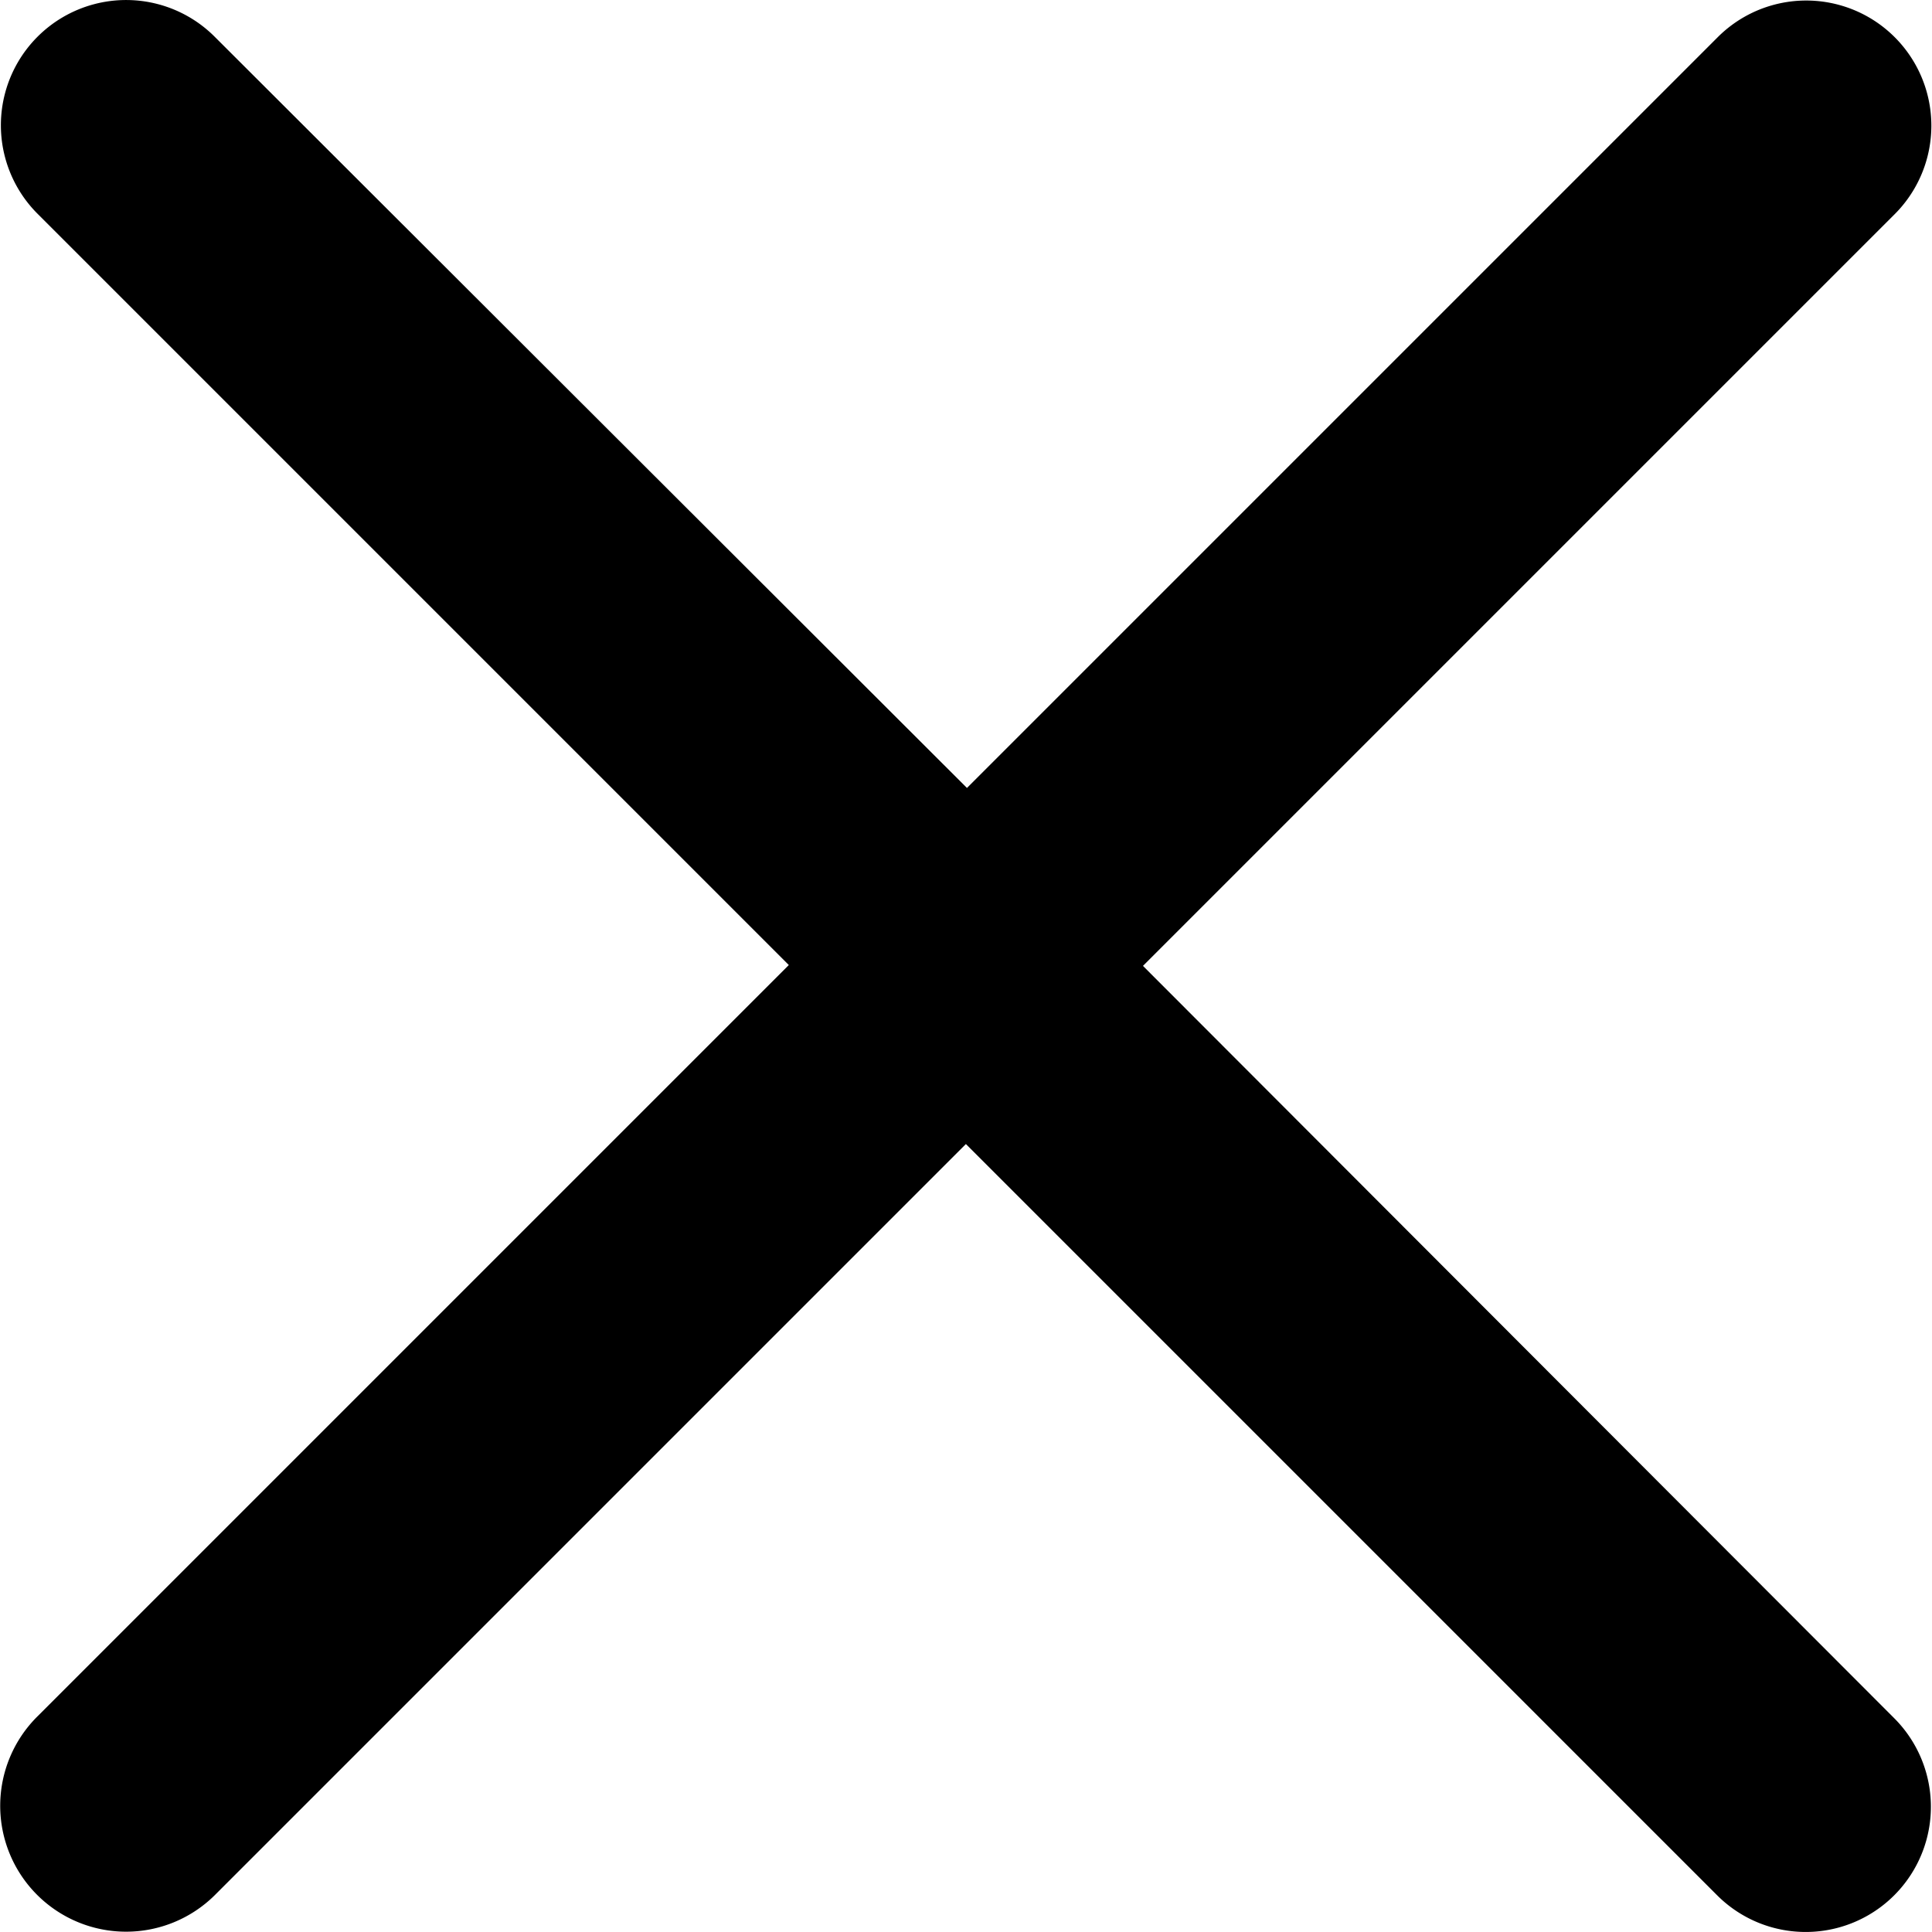
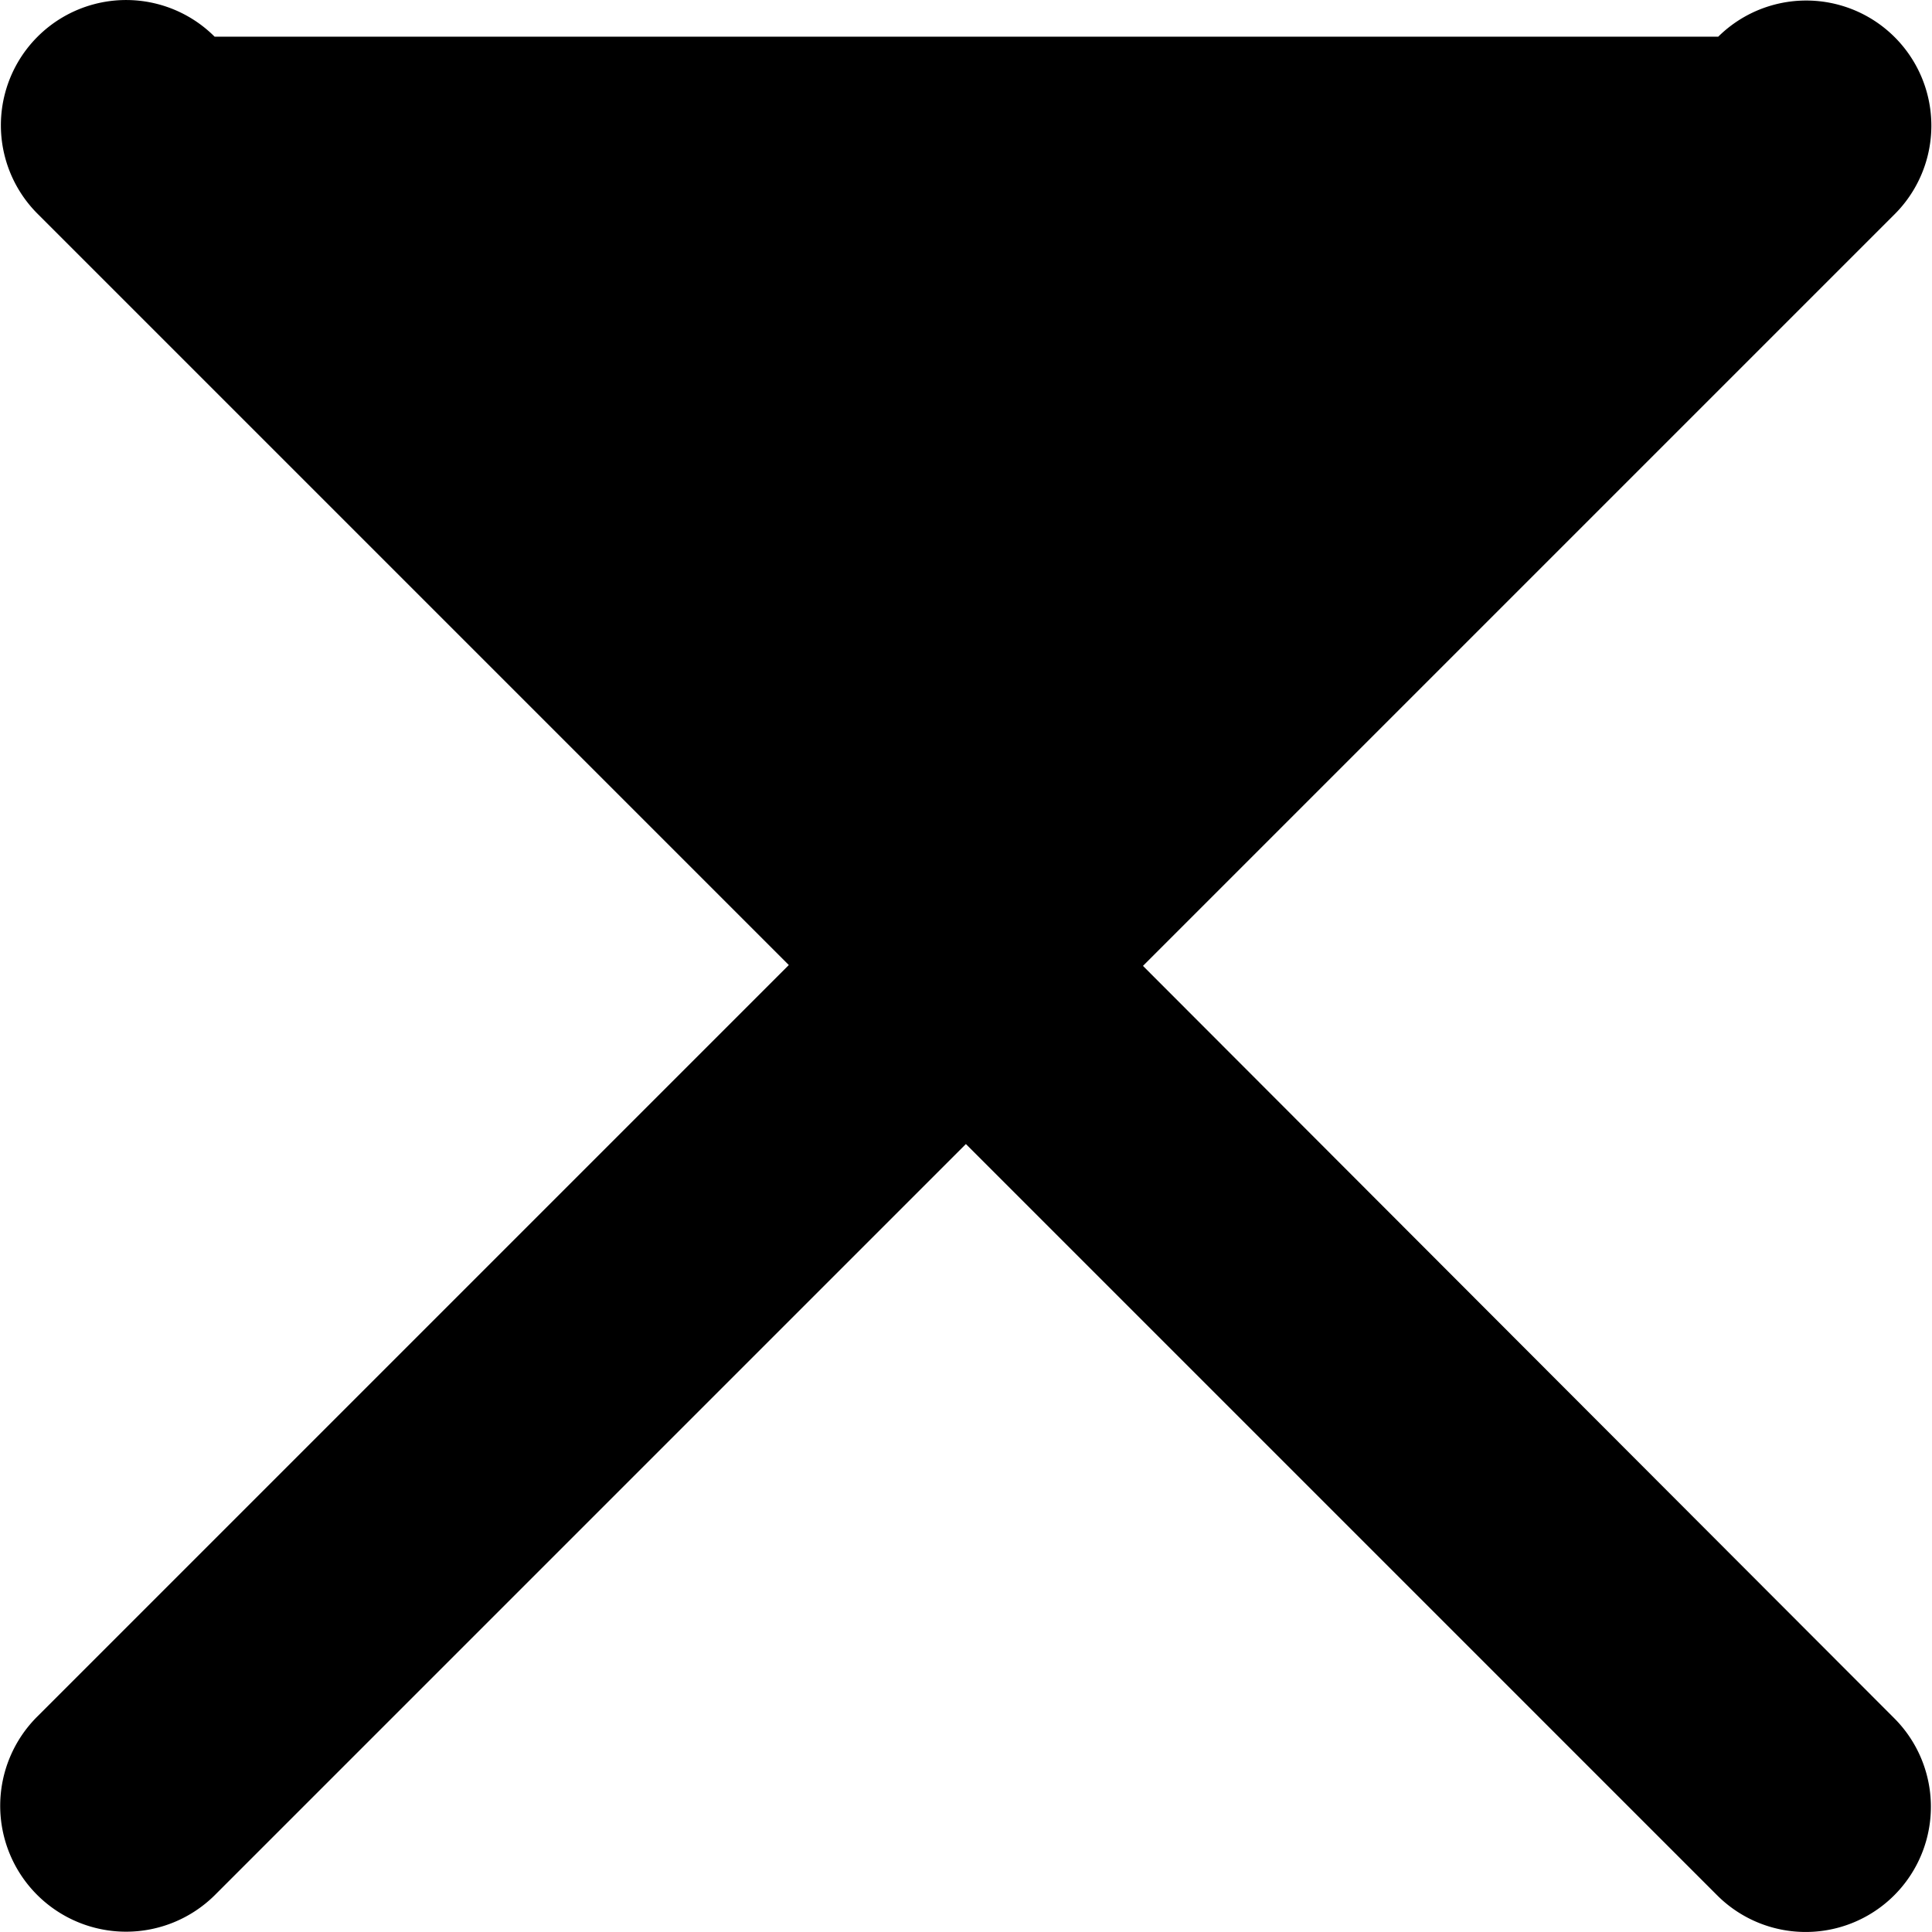
<svg xmlns="http://www.w3.org/2000/svg" width="9.001" height="9.001" viewBox="0 0 9.001 9.001">
-   <path id="close_1_" data-name="close(1)" d="M5.325,4.636l3.5-3.5A.583.583,0,0,0,8.005.307l-3.5,3.5L1,.307a.583.583,0,0,0-.825.825l3.5,3.5-3.5,3.5A.583.583,0,1,0,1,8.966l3.5-3.5,3.5,3.5a.583.583,0,1,0,.825-.825Zm0,0" transform="translate(0 -0.136)" />
+   <path id="close_1_" data-name="close(1)" d="M5.325,4.636l3.5-3.5A.583.583,0,0,0,8.005.307L1,.307a.583.583,0,0,0-.825.825l3.5,3.5-3.5,3.5A.583.583,0,1,0,1,8.966l3.5-3.5,3.5,3.5a.583.583,0,1,0,.825-.825Zm0,0" transform="translate(0 -0.136)" />
</svg>